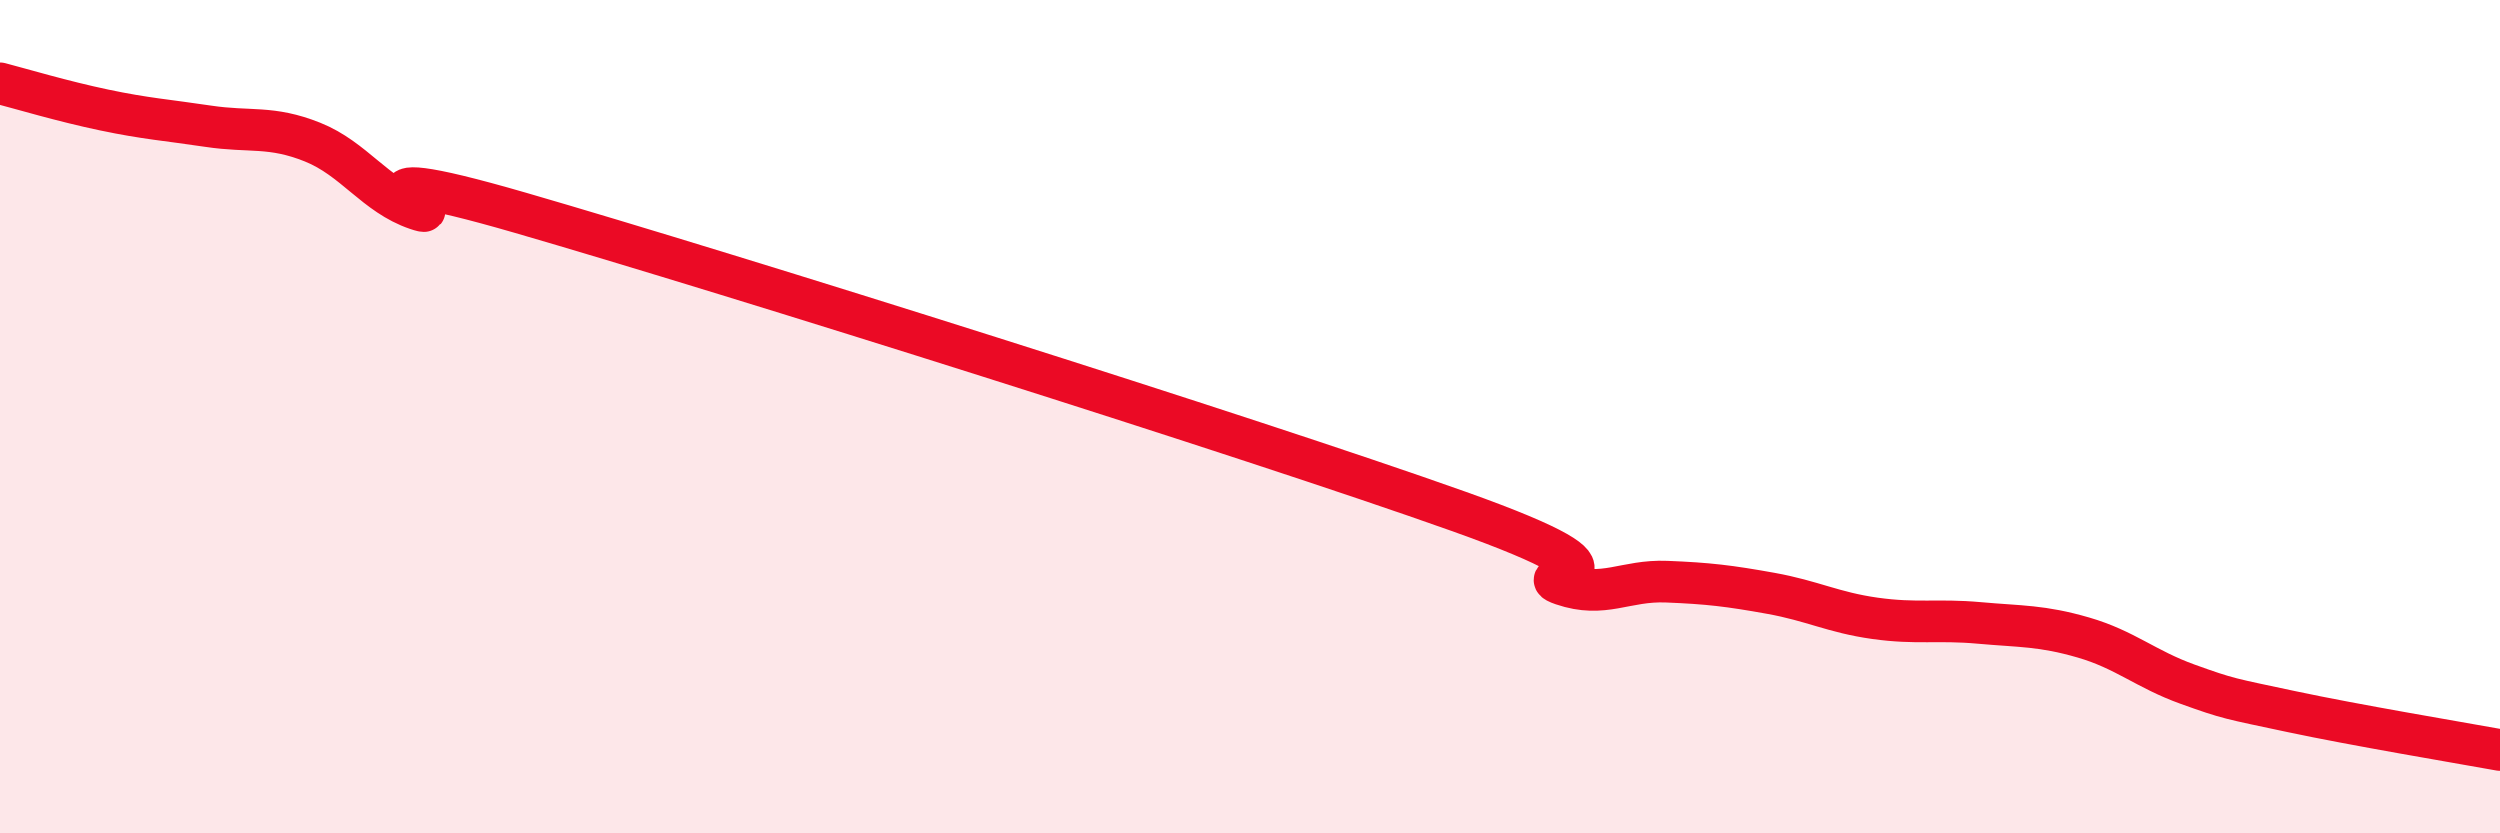
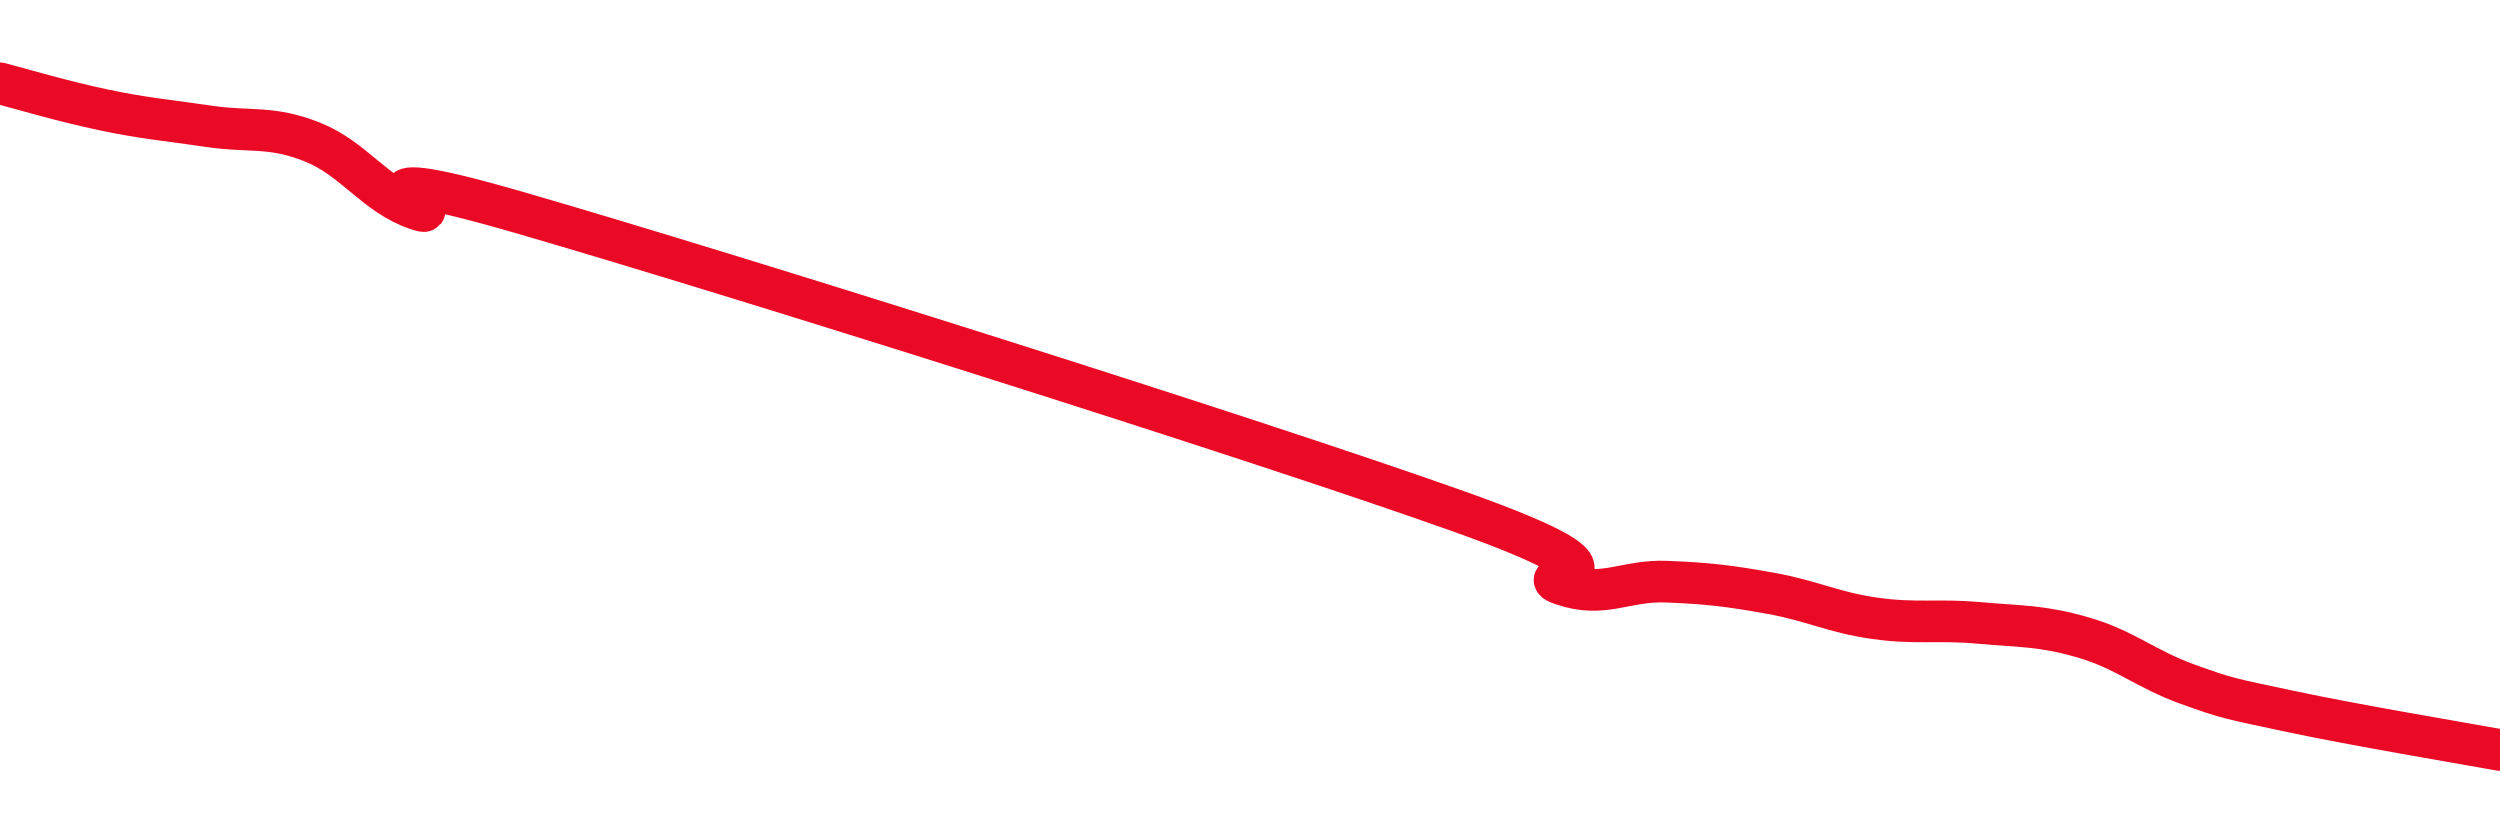
<svg xmlns="http://www.w3.org/2000/svg" width="60" height="20" viewBox="0 0 60 20">
-   <path d="M 0,2 C 0.5,2.13 1.5,2.43 2.5,2.64 C 3.5,2.85 4,2.88 5,3.03 C 6,3.18 6.5,3.01 7.5,3.41 C 8.5,3.81 9,4.68 10,5.02 C 11,5.36 7.5,3.66 12.5,5.11 C 17.5,6.56 30,10.49 35,12.27 C 40,14.05 36.5,13.69 37.5,14.03 C 38.5,14.37 39,13.92 40,13.96 C 41,14 41.5,14.06 42.5,14.24 C 43.5,14.42 44,14.7 45,14.84 C 46,14.98 46.5,14.86 47.5,14.95 C 48.5,15.04 49,15.01 50,15.3 C 51,15.59 51.5,16.06 52.5,16.42 C 53.5,16.78 53.5,16.76 55,17.08 C 56.5,17.4 59,17.82 60,18L60 20L0 20Z" fill="#EB0A25" opacity="0.1" stroke-linecap="round" stroke-linejoin="round" />
  <path d="M 0,2 C 0.5,2.13 1.5,2.43 2.5,2.64 C 3.5,2.85 4,2.88 5,3.03 C 6,3.18 6.5,3.01 7.5,3.41 C 8.5,3.81 9,4.68 10,5.02 C 11,5.36 7.5,3.66 12.5,5.11 C 17.5,6.56 30,10.49 35,12.27 C 40,14.05 36.5,13.69 37.5,14.03 C 38.5,14.37 39,13.92 40,13.96 C 41,14 41.5,14.06 42.5,14.24 C 43.5,14.42 44,14.7 45,14.84 C 46,14.98 46.5,14.86 47.5,14.95 C 48.5,15.04 49,15.01 50,15.3 C 51,15.59 51.5,16.06 52.5,16.42 C 53.5,16.78 53.5,16.76 55,17.08 C 56.5,17.4 59,17.82 60,18" stroke="#EB0A25" stroke-width="1" fill="none" stroke-linecap="round" stroke-linejoin="round" />
</svg>